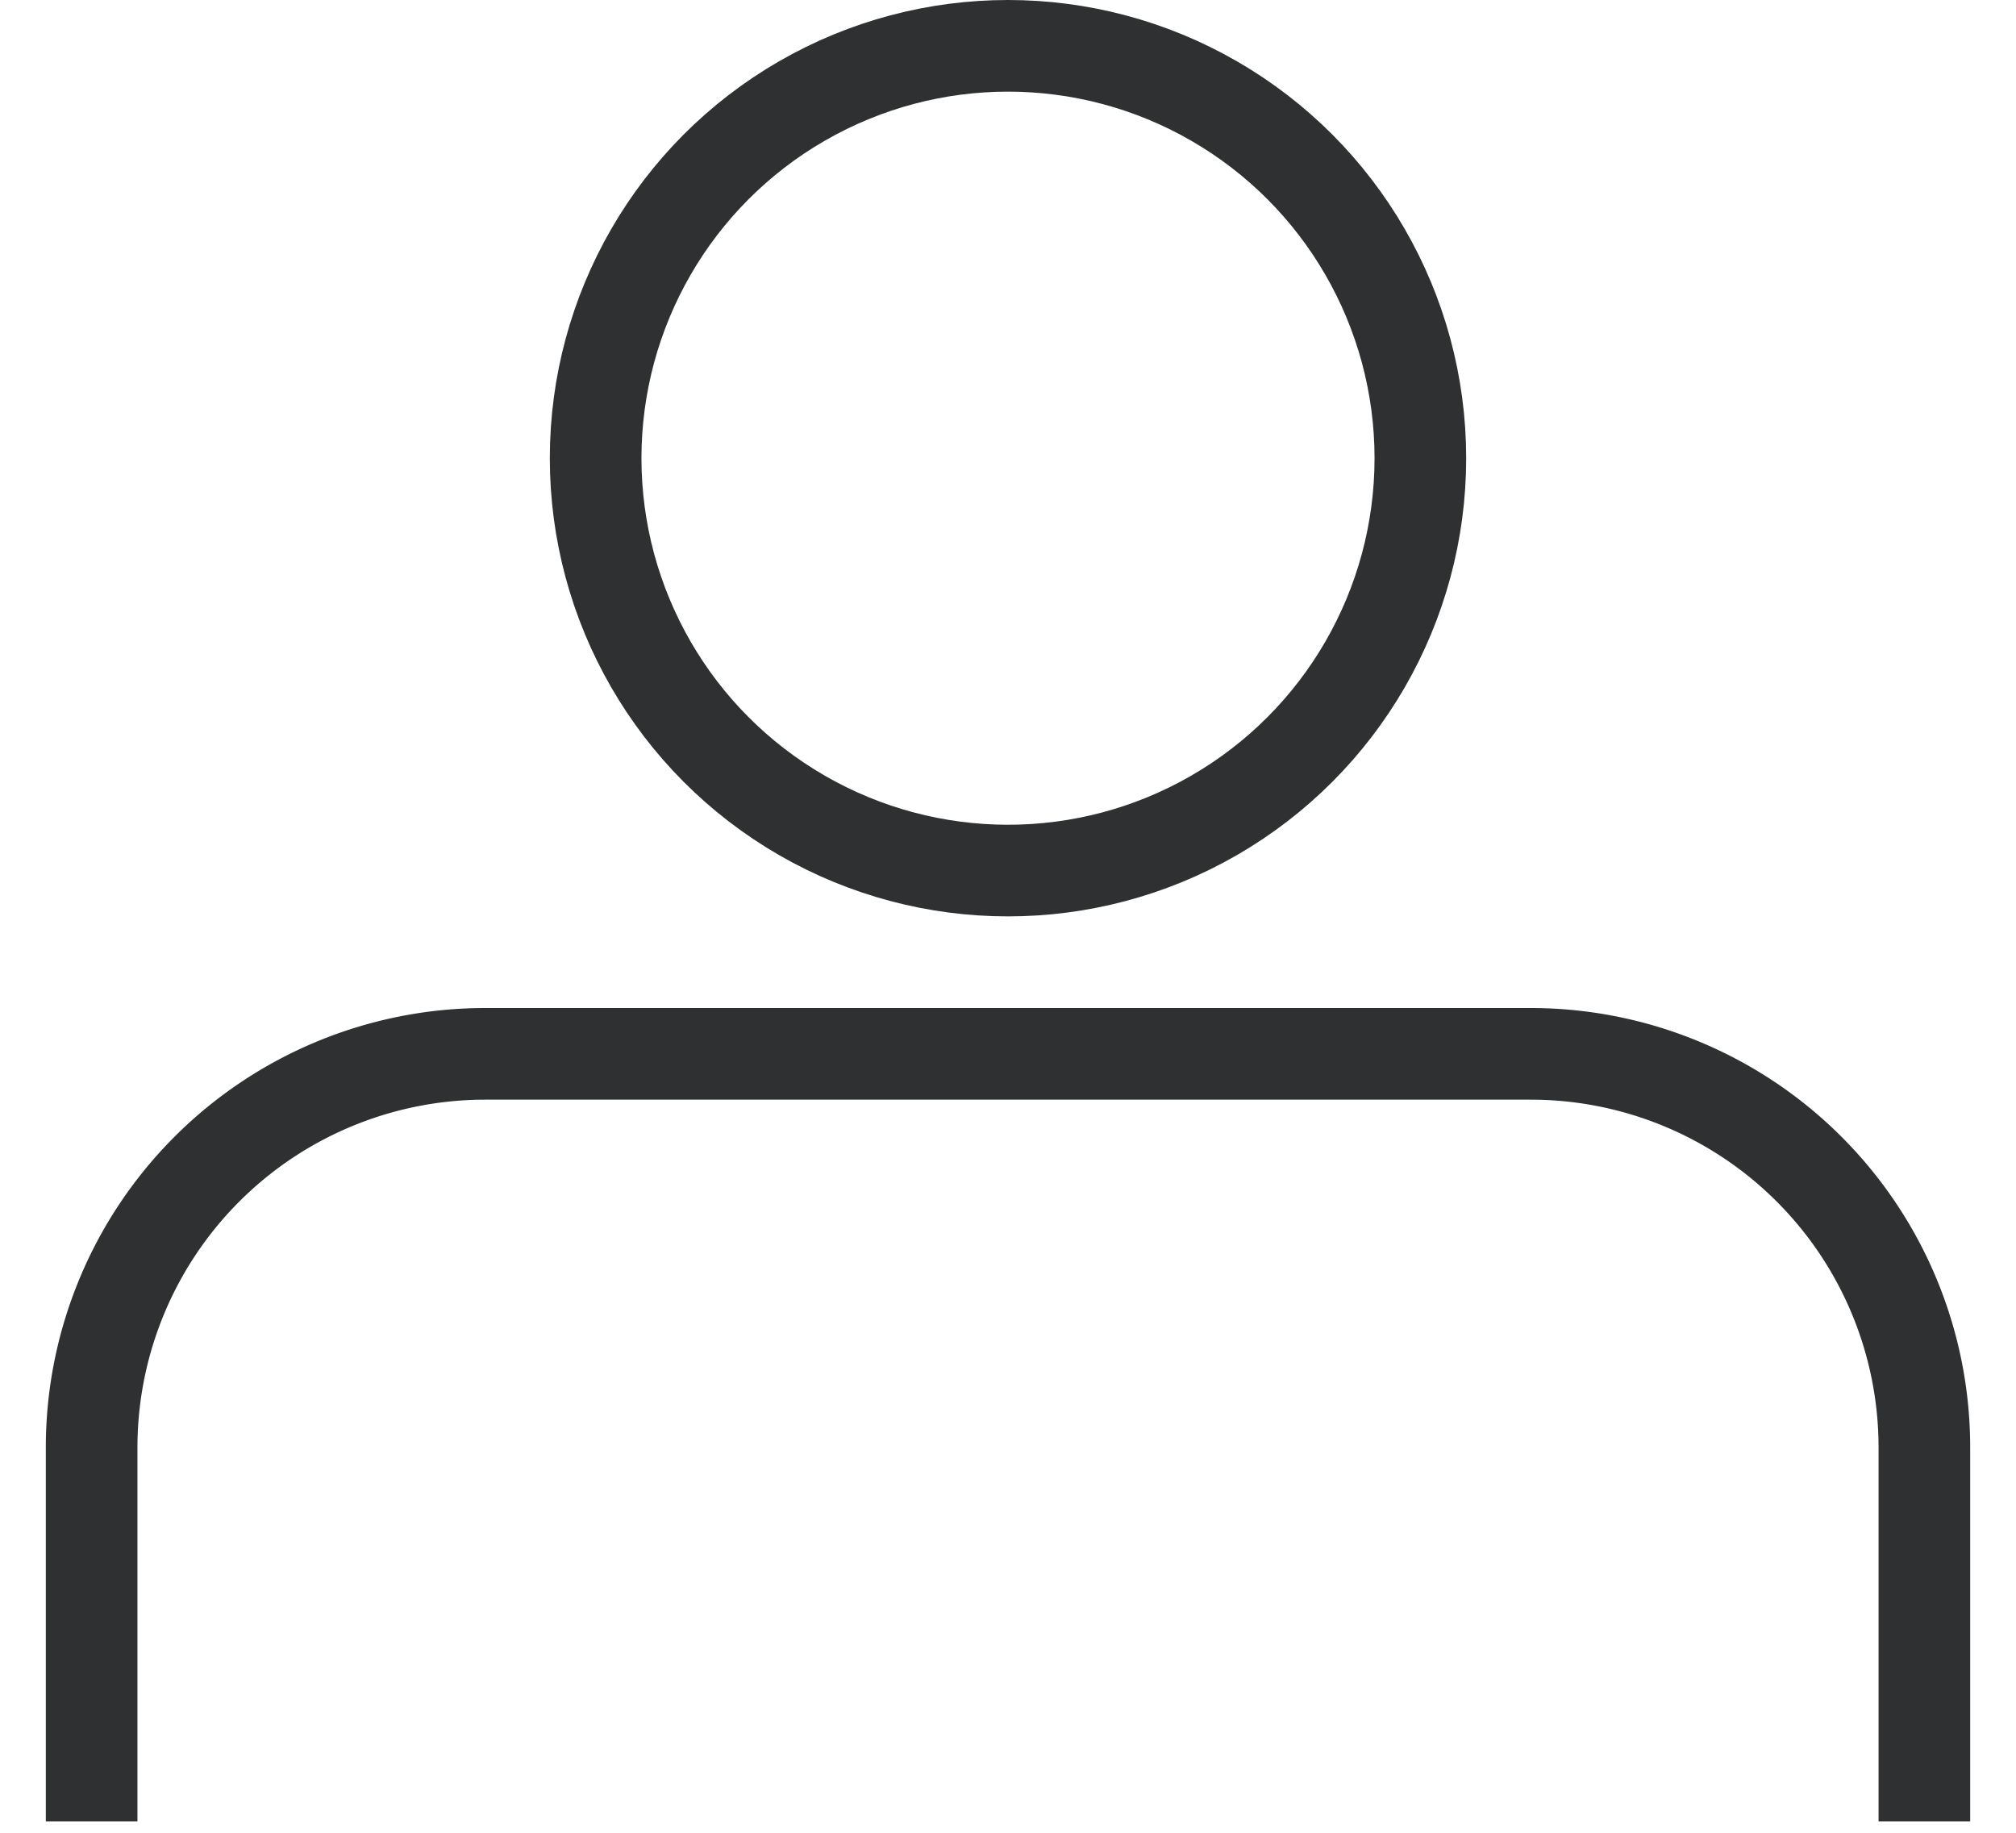
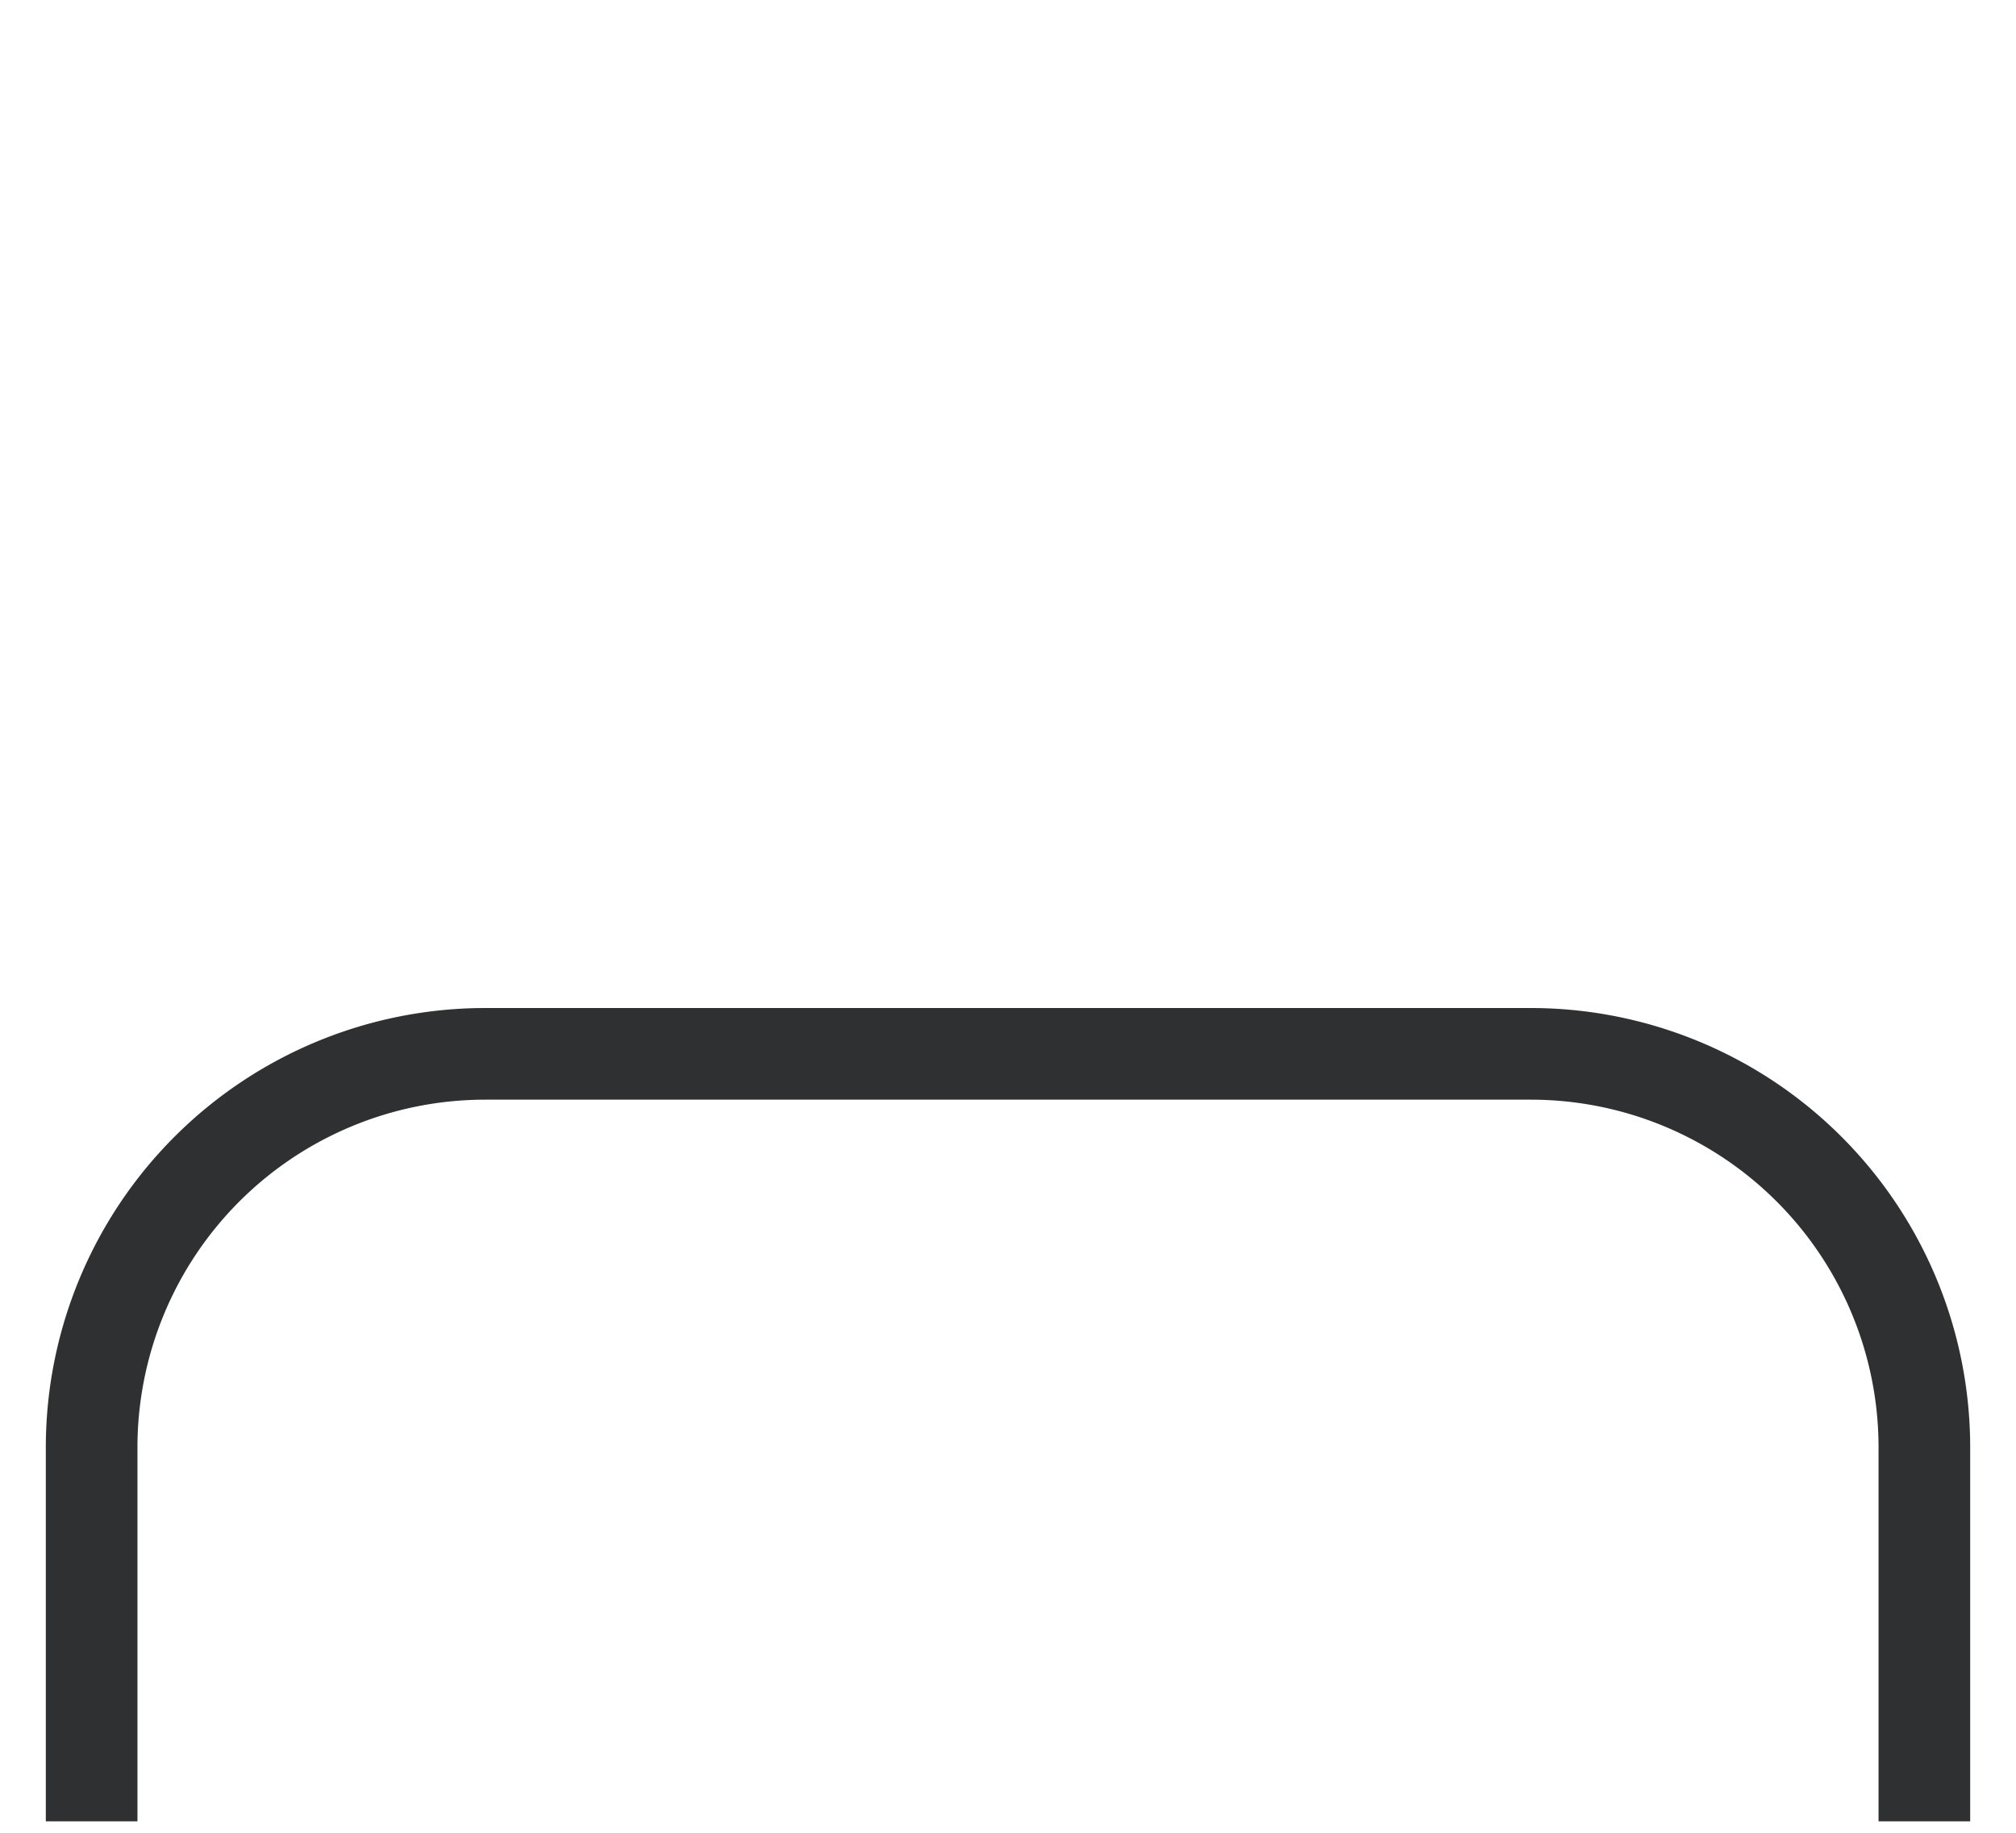
<svg xmlns="http://www.w3.org/2000/svg" width="22" height="20" fill="none">
-   <circle cx="11" cy="5" r="4.5" stroke="#2F3031" />
  <path d="M21 19.875v-4.08a4.295 4.295 0 00-4.295-4.295H5.295A4.295 4.295 0 001 15.795v4.08" stroke="#2F3031" />
</svg>